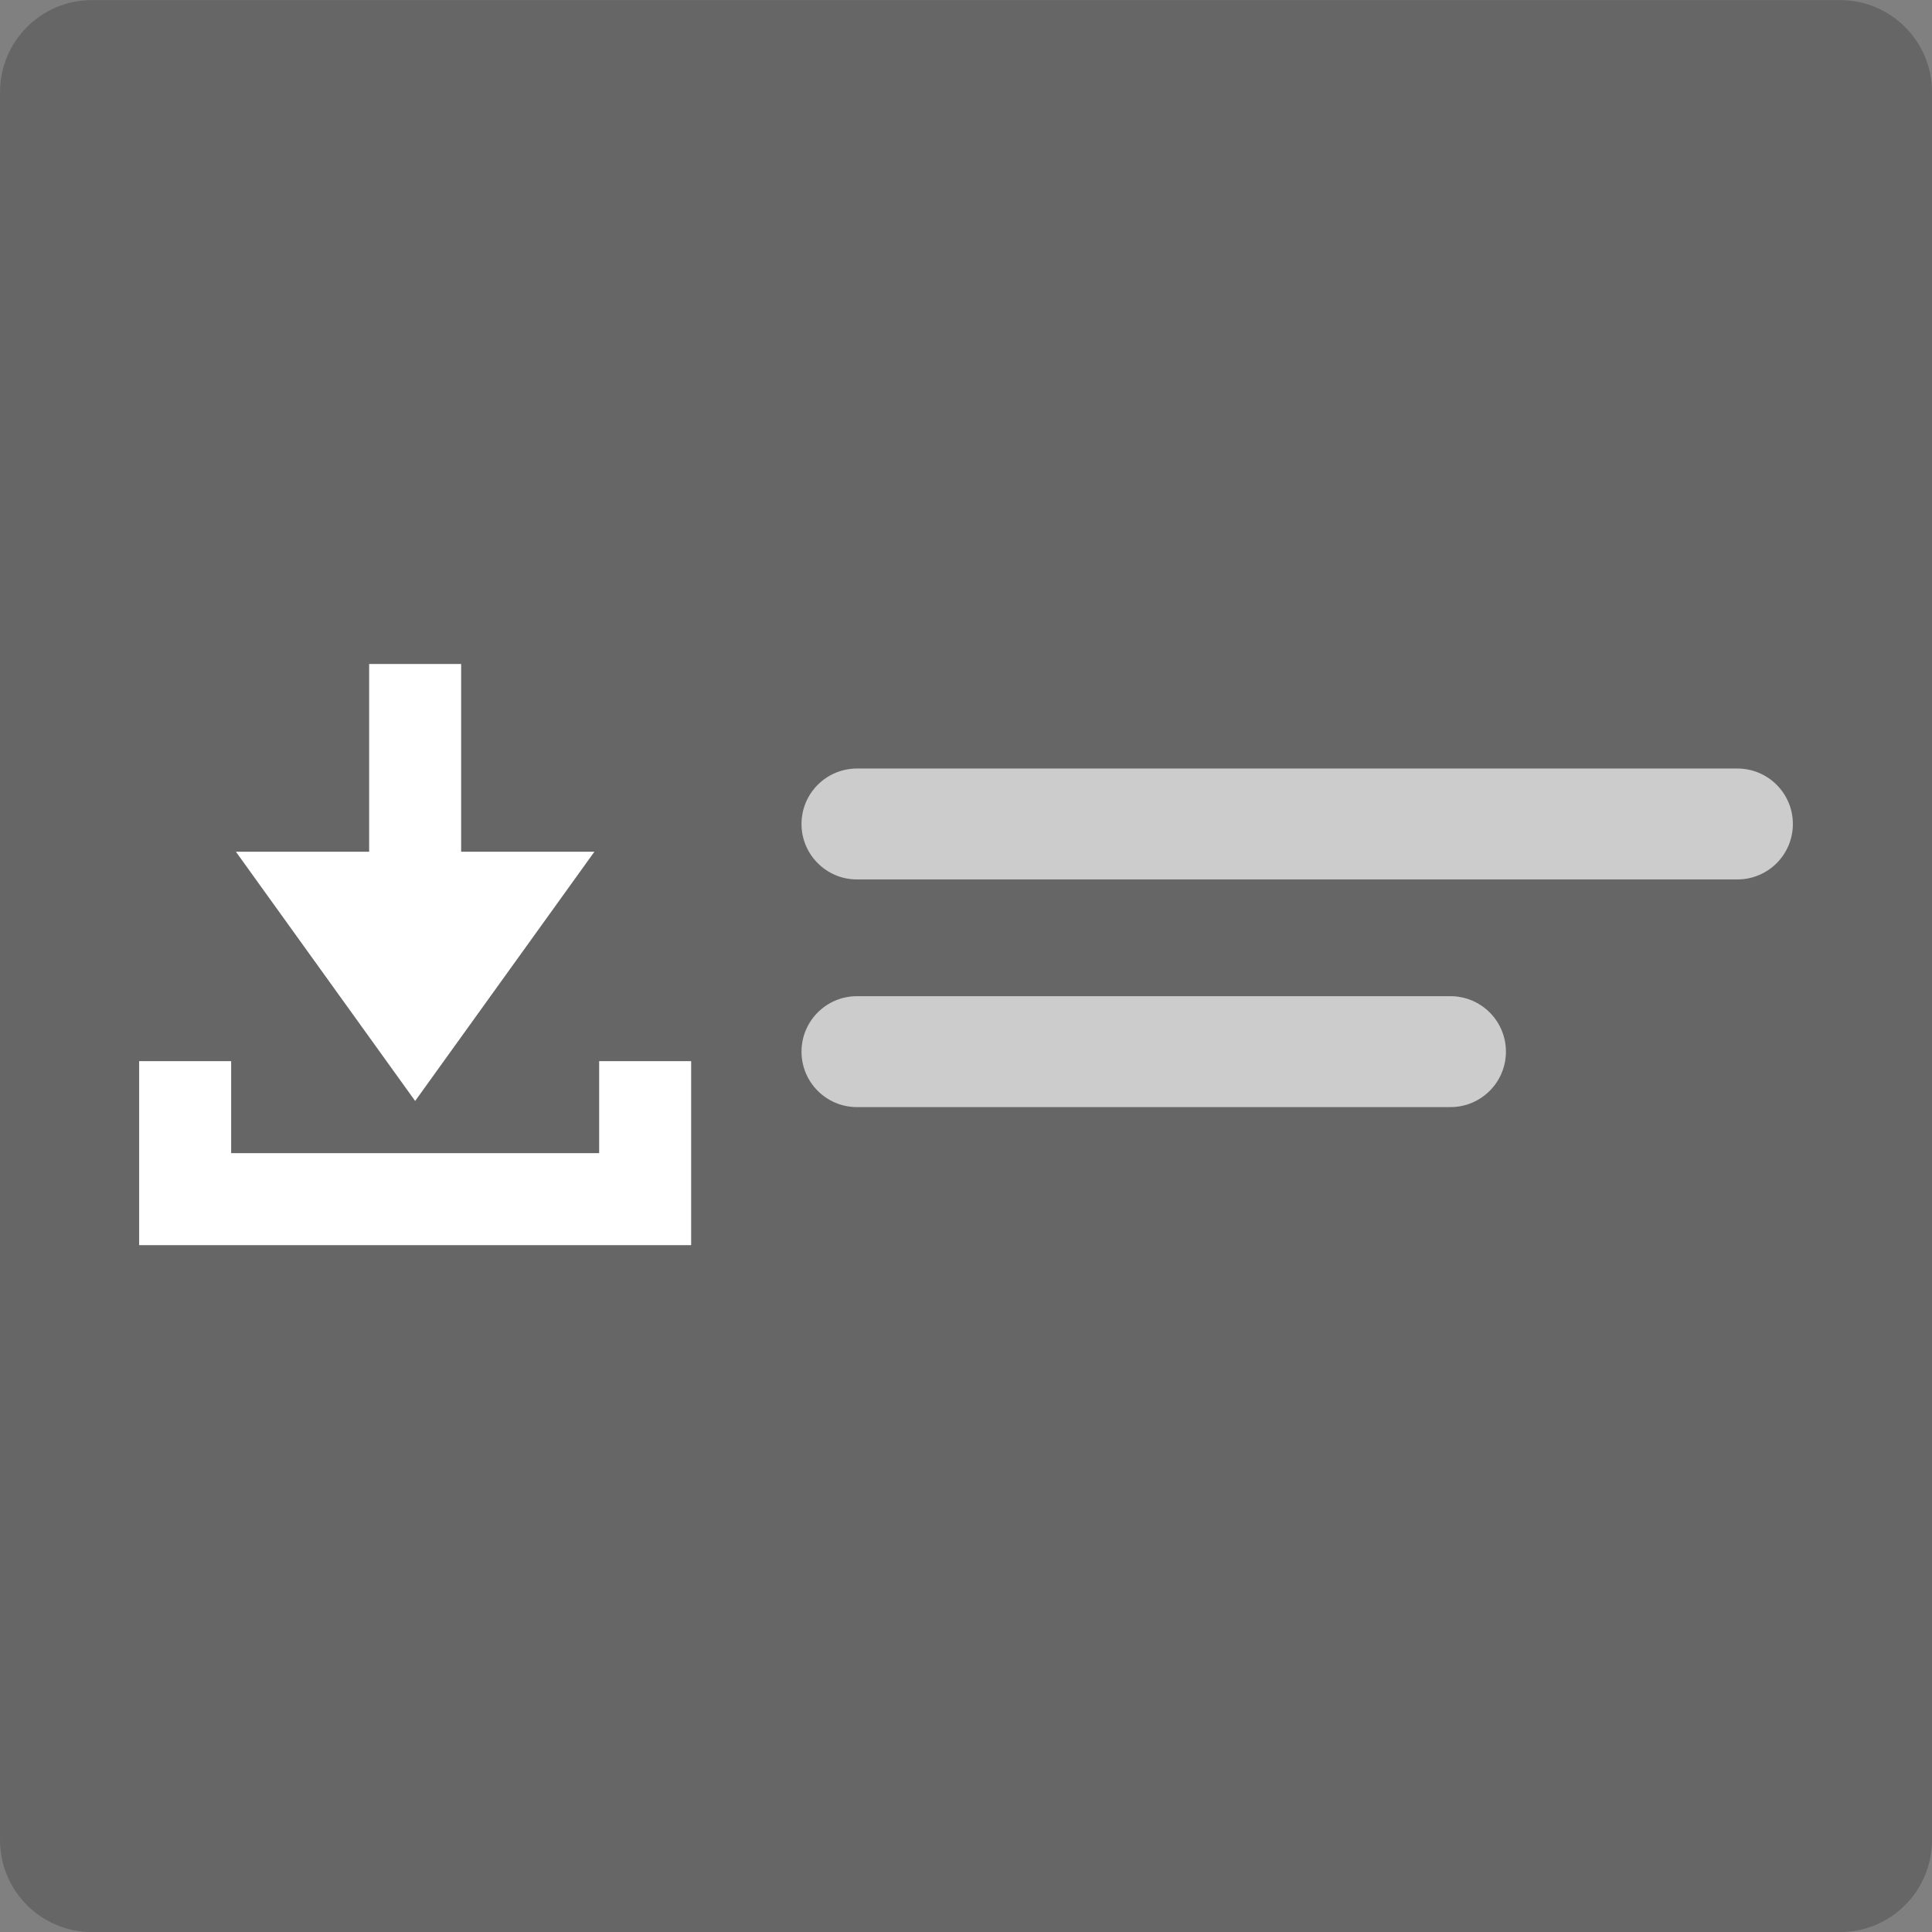
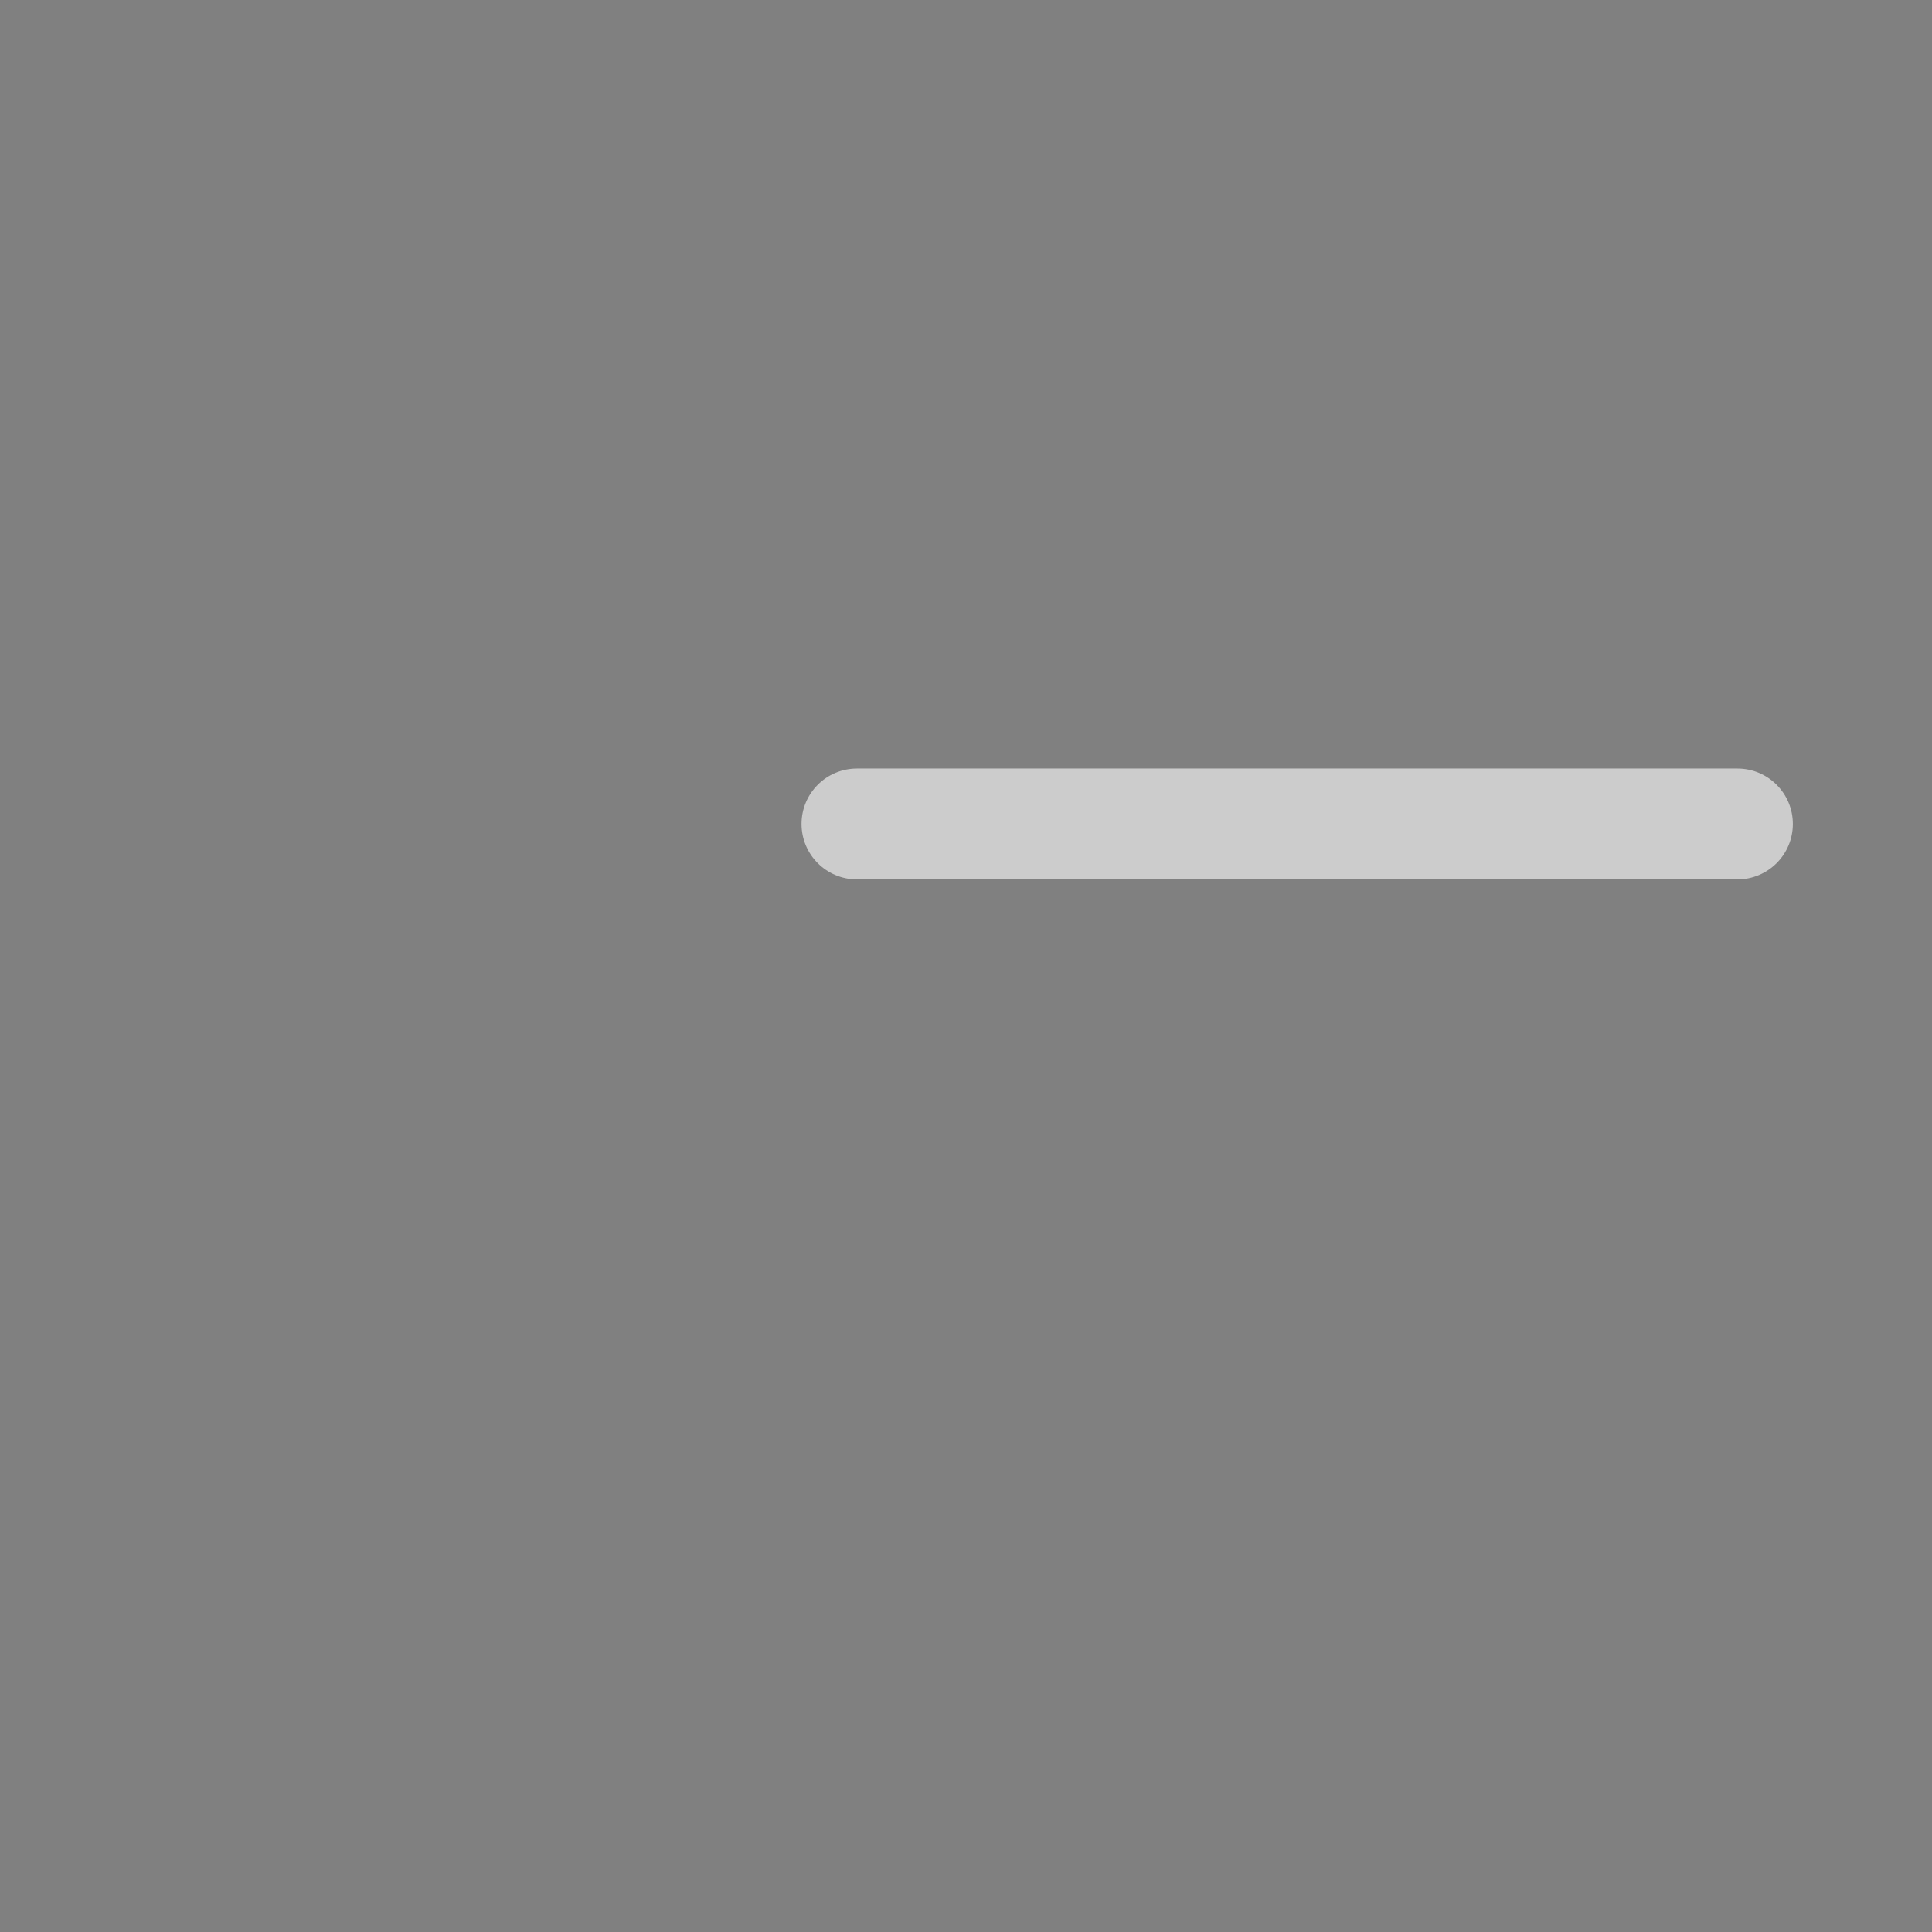
<svg xmlns="http://www.w3.org/2000/svg" width="84" height="84" viewBox="0 0 84 84" fill="none">
  <rect x="0" y="0" width="84" height="84" fill="#808080" stroke="none" />
-   <path fill-rule="evenodd" clip-rule="evenodd" d="M4.001 0.004C1.792 0.004 0.001 1.795 0.001 4.004V80.004C0.001 82.213 1.792 84.004 4.001 84.004H80.001C82.21 84.004 84.001 82.213 84.001 80.004V4.004C84.001 1.795 82.21 0.004 80.001 0.004H4.001ZM37.26 33.418C35.929 33.418 34.85 34.497 34.85 35.828C34.85 37.159 35.929 38.238 37.26 38.238H75.541C76.872 38.238 77.951 37.159 77.951 35.828C77.951 34.497 76.872 33.418 75.541 33.418H37.26ZM37.26 43.316C35.929 43.316 34.85 44.395 34.85 45.727C34.85 47.058 35.929 48.137 37.26 48.137H63.065C64.395 48.137 65.475 47.058 65.475 45.727C65.475 44.395 64.395 43.316 63.065 43.316H37.26Z" fill="black" fill-opacity="0.2" />
  <path d="M34.849 35.825C34.849 34.494 35.928 33.415 37.259 33.415H75.54C76.871 33.415 77.95 34.494 77.95 35.825C77.95 37.156 76.871 38.235 75.54 38.235H37.259C35.928 38.235 34.849 37.156 34.849 35.825Z" fill="white" fill-opacity="0.6" />
-   <path d="M34.849 45.723C34.849 44.392 35.928 43.313 37.259 43.313H63.063C64.395 43.313 65.474 44.392 65.474 45.723C65.474 47.054 64.395 48.133 63.063 48.133H37.259C35.928 48.133 34.849 47.054 34.849 45.723Z" fill="white" fill-opacity="0.6" />
-   <path d="M20.05 28.868H16.05V37.031H10.256L18.05 47.868L25.844 37.031H20.05V28.868Z" fill="white" />
-   <path fill-rule="evenodd" clip-rule="evenodd" d="M6.05 46.137V54.137H30.05V46.137H26.05V50.137H10.05V46.137H6.05Z" fill="white" />
</svg>